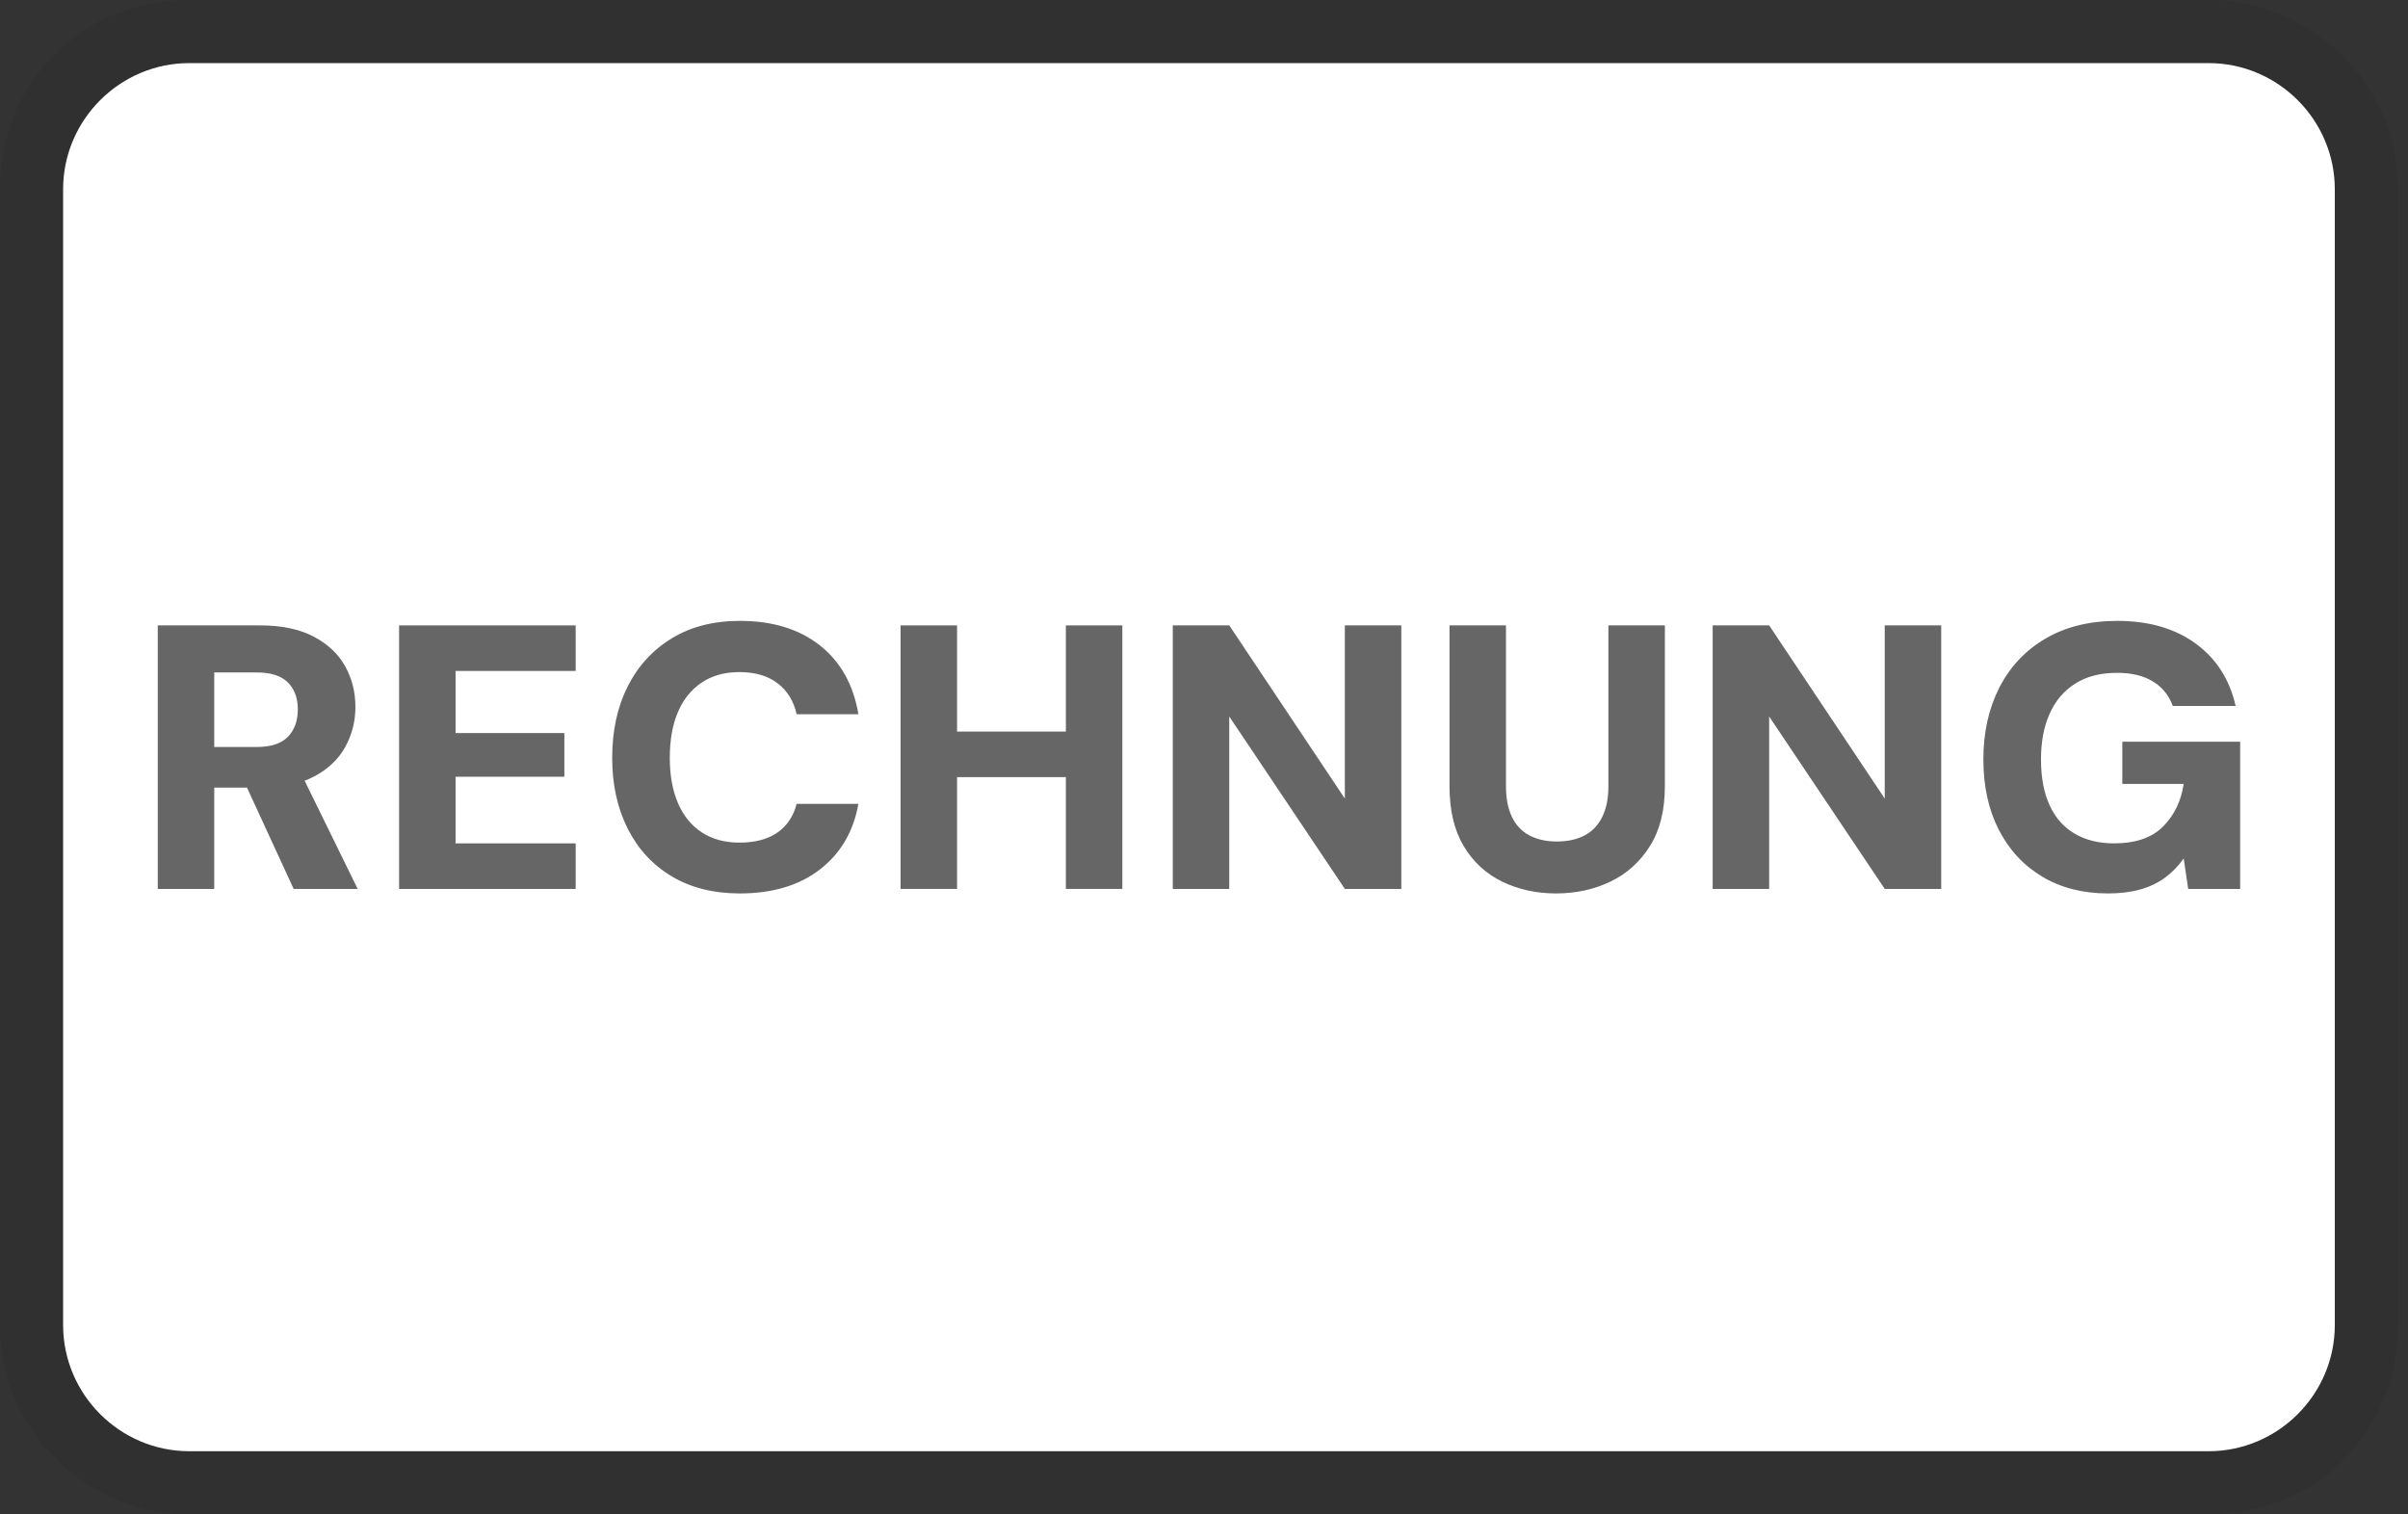
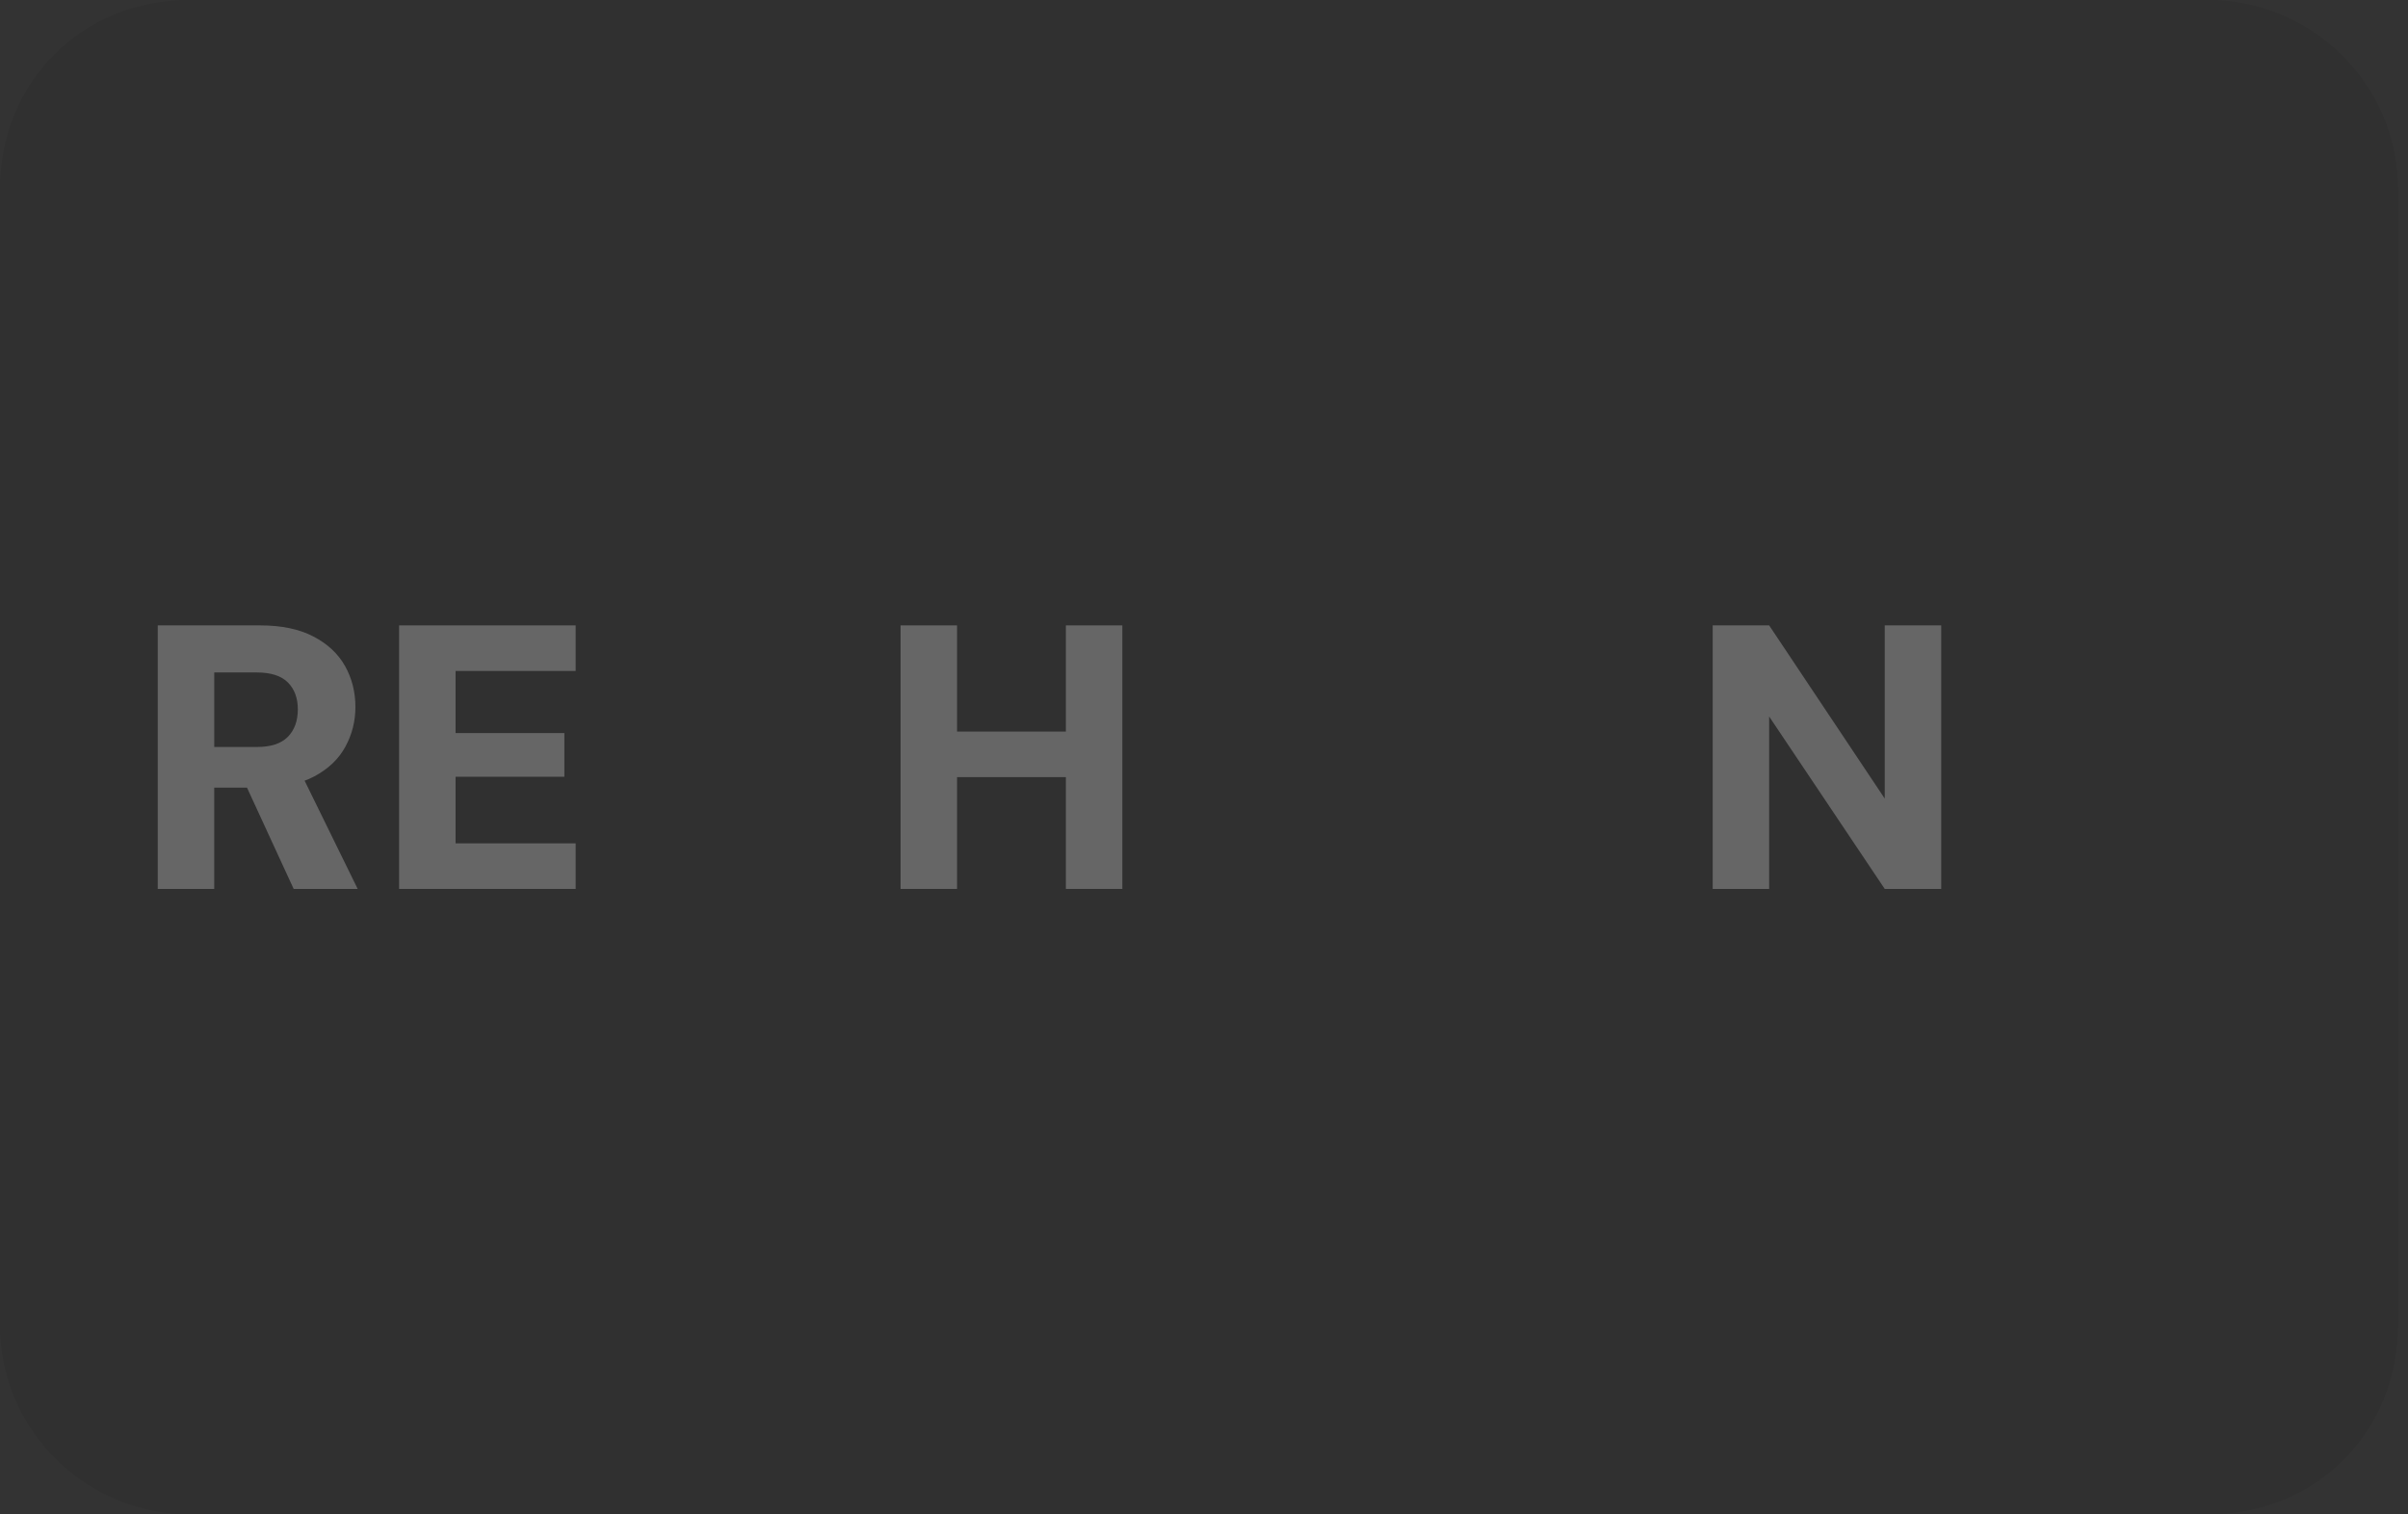
<svg xmlns="http://www.w3.org/2000/svg" width="100%" height="100%" viewBox="0 0 159 100" version="1.1" xml:space="preserve" style="fill-rule:evenodd;clip-rule:evenodd;stroke-linejoin:round;stroke-miterlimit:2;">
  <rect x="0" y="0" width="159" height="100" fill="#333333" stroke="none" />
  <path d="M145.833,0l-133.333,0c-7.083,0 -12.5,5.417 -12.5,12.5l0,75c0,7.083 5.833,12.5 12.5,12.5l133.333,0c7.084,0 12.5,-5.417 12.5,-12.5l0,-75c0,-7.083 -5.833,-12.5 -12.5,-12.5Z" style="fill-opacity:0.07;fill-rule:nonzero;" />
-   <path d="M145.833,4.167c4.584,-0 8.334,3.75 8.334,8.333l-0,75c-0,4.583 -3.75,8.333 -8.334,8.333l-133.333,0c-4.583,0 -8.333,-3.75 -8.333,-8.333l-0,-75c-0,-4.583 3.75,-8.333 8.333,-8.333l133.333,-0" style="fill:#fff;fill-rule:nonzero;" />
  <g id="Ebene1">
    <g>
      <path d="M10.417,58.701l-0,-17.402l6.762,0c1.408,0 2.581,0.244 3.517,0.733c0.937,0.489 1.633,1.14 2.088,1.952c0.456,0.812 0.684,1.715 0.684,2.71c0,0.928 -0.219,1.798 -0.659,2.61c-0.439,0.812 -1.123,1.467 -2.051,1.964c-0.928,0.497 -2.129,0.746 -3.604,0.746l-3.008,-0l-0,6.687l-3.729,-0Zm8.974,-0l-3.505,-7.607l4.002,-0l3.729,7.607l-4.226,-0Zm-5.245,-9.372l2.809,-0c0.928,-0 1.612,-0.224 2.051,-0.671c0.439,-0.448 0.659,-1.053 0.659,-1.815c-0,-0.746 -0.22,-1.338 -0.659,-1.778c-0.439,-0.439 -1.123,-0.658 -2.051,-0.658l-2.809,-0l-0,4.922Z" style="fill:#666;fill-rule:nonzero;" />
      <path d="M26.352,58.701l-0,-17.402l11.659,0l0,3.008l-7.93,0l-0,4.102l7.184,-0l0,2.884l-7.184,-0l-0,4.4l7.93,-0l0,3.008l-11.659,-0Z" style="fill:#666;fill-rule:nonzero;" />
-       <path d="M48.85,58.999c-1.74,0 -3.24,-0.377 -4.5,-1.131c-1.259,-0.754 -2.229,-1.806 -2.908,-3.157c-0.68,-1.351 -1.019,-2.905 -1.019,-4.661c-0,-1.79 0.339,-3.361 1.019,-4.711c0.679,-1.351 1.649,-2.412 2.908,-3.182c1.26,-0.771 2.76,-1.156 4.5,-1.156c2.155,-0 3.915,0.538 5.283,1.616c1.367,1.077 2.216,2.593 2.548,4.549l-4.077,-0c-0.199,-0.878 -0.622,-1.562 -1.268,-2.051c-0.646,-0.489 -1.483,-0.733 -2.511,-0.733c-0.978,-0 -1.81,0.232 -2.498,0.696c-0.688,0.464 -1.21,1.114 -1.566,1.951c-0.357,0.837 -0.535,1.844 -0.535,3.021c0,1.143 0.178,2.134 0.535,2.97c0.356,0.837 0.878,1.484 1.566,1.94c0.688,0.455 1.52,0.683 2.498,0.683c1.028,0 1.861,-0.219 2.499,-0.659c0.638,-0.439 1.064,-1.073 1.28,-1.901l4.077,-0c-0.332,1.839 -1.181,3.285 -2.548,4.338c-1.368,1.052 -3.128,1.578 -5.283,1.578Z" style="fill:#666;fill-rule:nonzero;" />
      <path d="M70.379,58.701l-0,-17.402l3.729,0l-0,17.402l-3.729,-0Zm-10.914,-0l0,-17.402l3.729,0l0,17.402l-3.729,-0Zm3.257,-7.383l-0,-3.008l8.253,-0l0,3.008l-8.253,-0Z" style="fill:#666;fill-rule:nonzero;" />
-       <path d="M77.439,58.701l-0,-17.402l3.729,0l7.632,11.436l-0,-11.436l3.729,0l-0,17.402l-3.729,-0l-7.632,-11.386l-0,11.386l-3.729,-0Z" style="fill:#666;fill-rule:nonzero;" />
-       <path d="M102.746,58.999c-1.309,0 -2.498,-0.261 -3.567,-0.783c-1.069,-0.522 -1.914,-1.305 -2.536,-2.349c-0.621,-1.044 -0.932,-2.362 -0.932,-3.953l-0,-10.615l3.729,0l-0,10.64c-0,0.779 0.128,1.442 0.385,1.989c0.257,0.547 0.638,0.957 1.144,1.23c0.505,0.274 1.114,0.411 1.827,0.411c0.729,-0 1.347,-0.137 1.852,-0.411c0.506,-0.273 0.891,-0.683 1.156,-1.23c0.265,-0.547 0.398,-1.21 0.398,-1.989l-0,-10.64l3.729,0l-0,10.615c-0,1.591 -0.328,2.909 -0.982,3.953c-0.655,1.044 -1.525,1.827 -2.61,2.349c-1.086,0.522 -2.283,0.783 -3.593,0.783Z" style="fill:#666;fill-rule:nonzero;" />
      <path d="M113.088,58.701l-0,-17.402l3.729,0l7.632,11.436l-0,-11.436l3.729,0l-0,17.402l-3.729,-0l-7.632,-11.386l-0,11.386l-3.729,-0Z" style="fill:#666;fill-rule:nonzero;" />
-       <path d="M139.191,58.999c-1.657,0 -3.103,-0.368 -4.338,-1.106c-1.235,-0.737 -2.192,-1.769 -2.872,-3.095c-0.679,-1.326 -1.019,-2.876 -1.019,-4.649c0,-1.79 0.352,-3.372 1.057,-4.748c0.704,-1.376 1.719,-2.453 3.045,-3.232c1.326,-0.779 2.909,-1.168 4.748,-1.168c2.072,-0 3.791,0.497 5.159,1.491c1.367,0.995 2.25,2.37 2.647,4.127l-4.151,0c-0.249,-0.696 -0.684,-1.235 -1.305,-1.616c-0.622,-0.381 -1.413,-0.572 -2.375,-0.572c-1.093,0 -2.013,0.237 -2.759,0.709c-0.746,0.472 -1.309,1.135 -1.69,1.989c-0.382,0.853 -0.572,1.86 -0.572,3.02c-0,1.193 0.19,2.204 0.572,3.033c0.381,0.829 0.936,1.454 1.665,1.877c0.729,0.423 1.591,0.634 2.586,0.634c1.425,-0 2.506,-0.373 3.244,-1.119c0.737,-0.746 1.189,-1.682 1.355,-2.809l-4.052,0l-0,-2.784l7.781,-0l-0,9.72l-3.431,-0l-0.298,-2.014c-0.348,0.498 -0.759,0.92 -1.231,1.268c-0.472,0.348 -1.019,0.609 -1.641,0.783c-0.621,0.174 -1.33,0.261 -2.125,0.261Z" style="fill:#666;fill-rule:nonzero;" />
    </g>
  </g>
</svg>